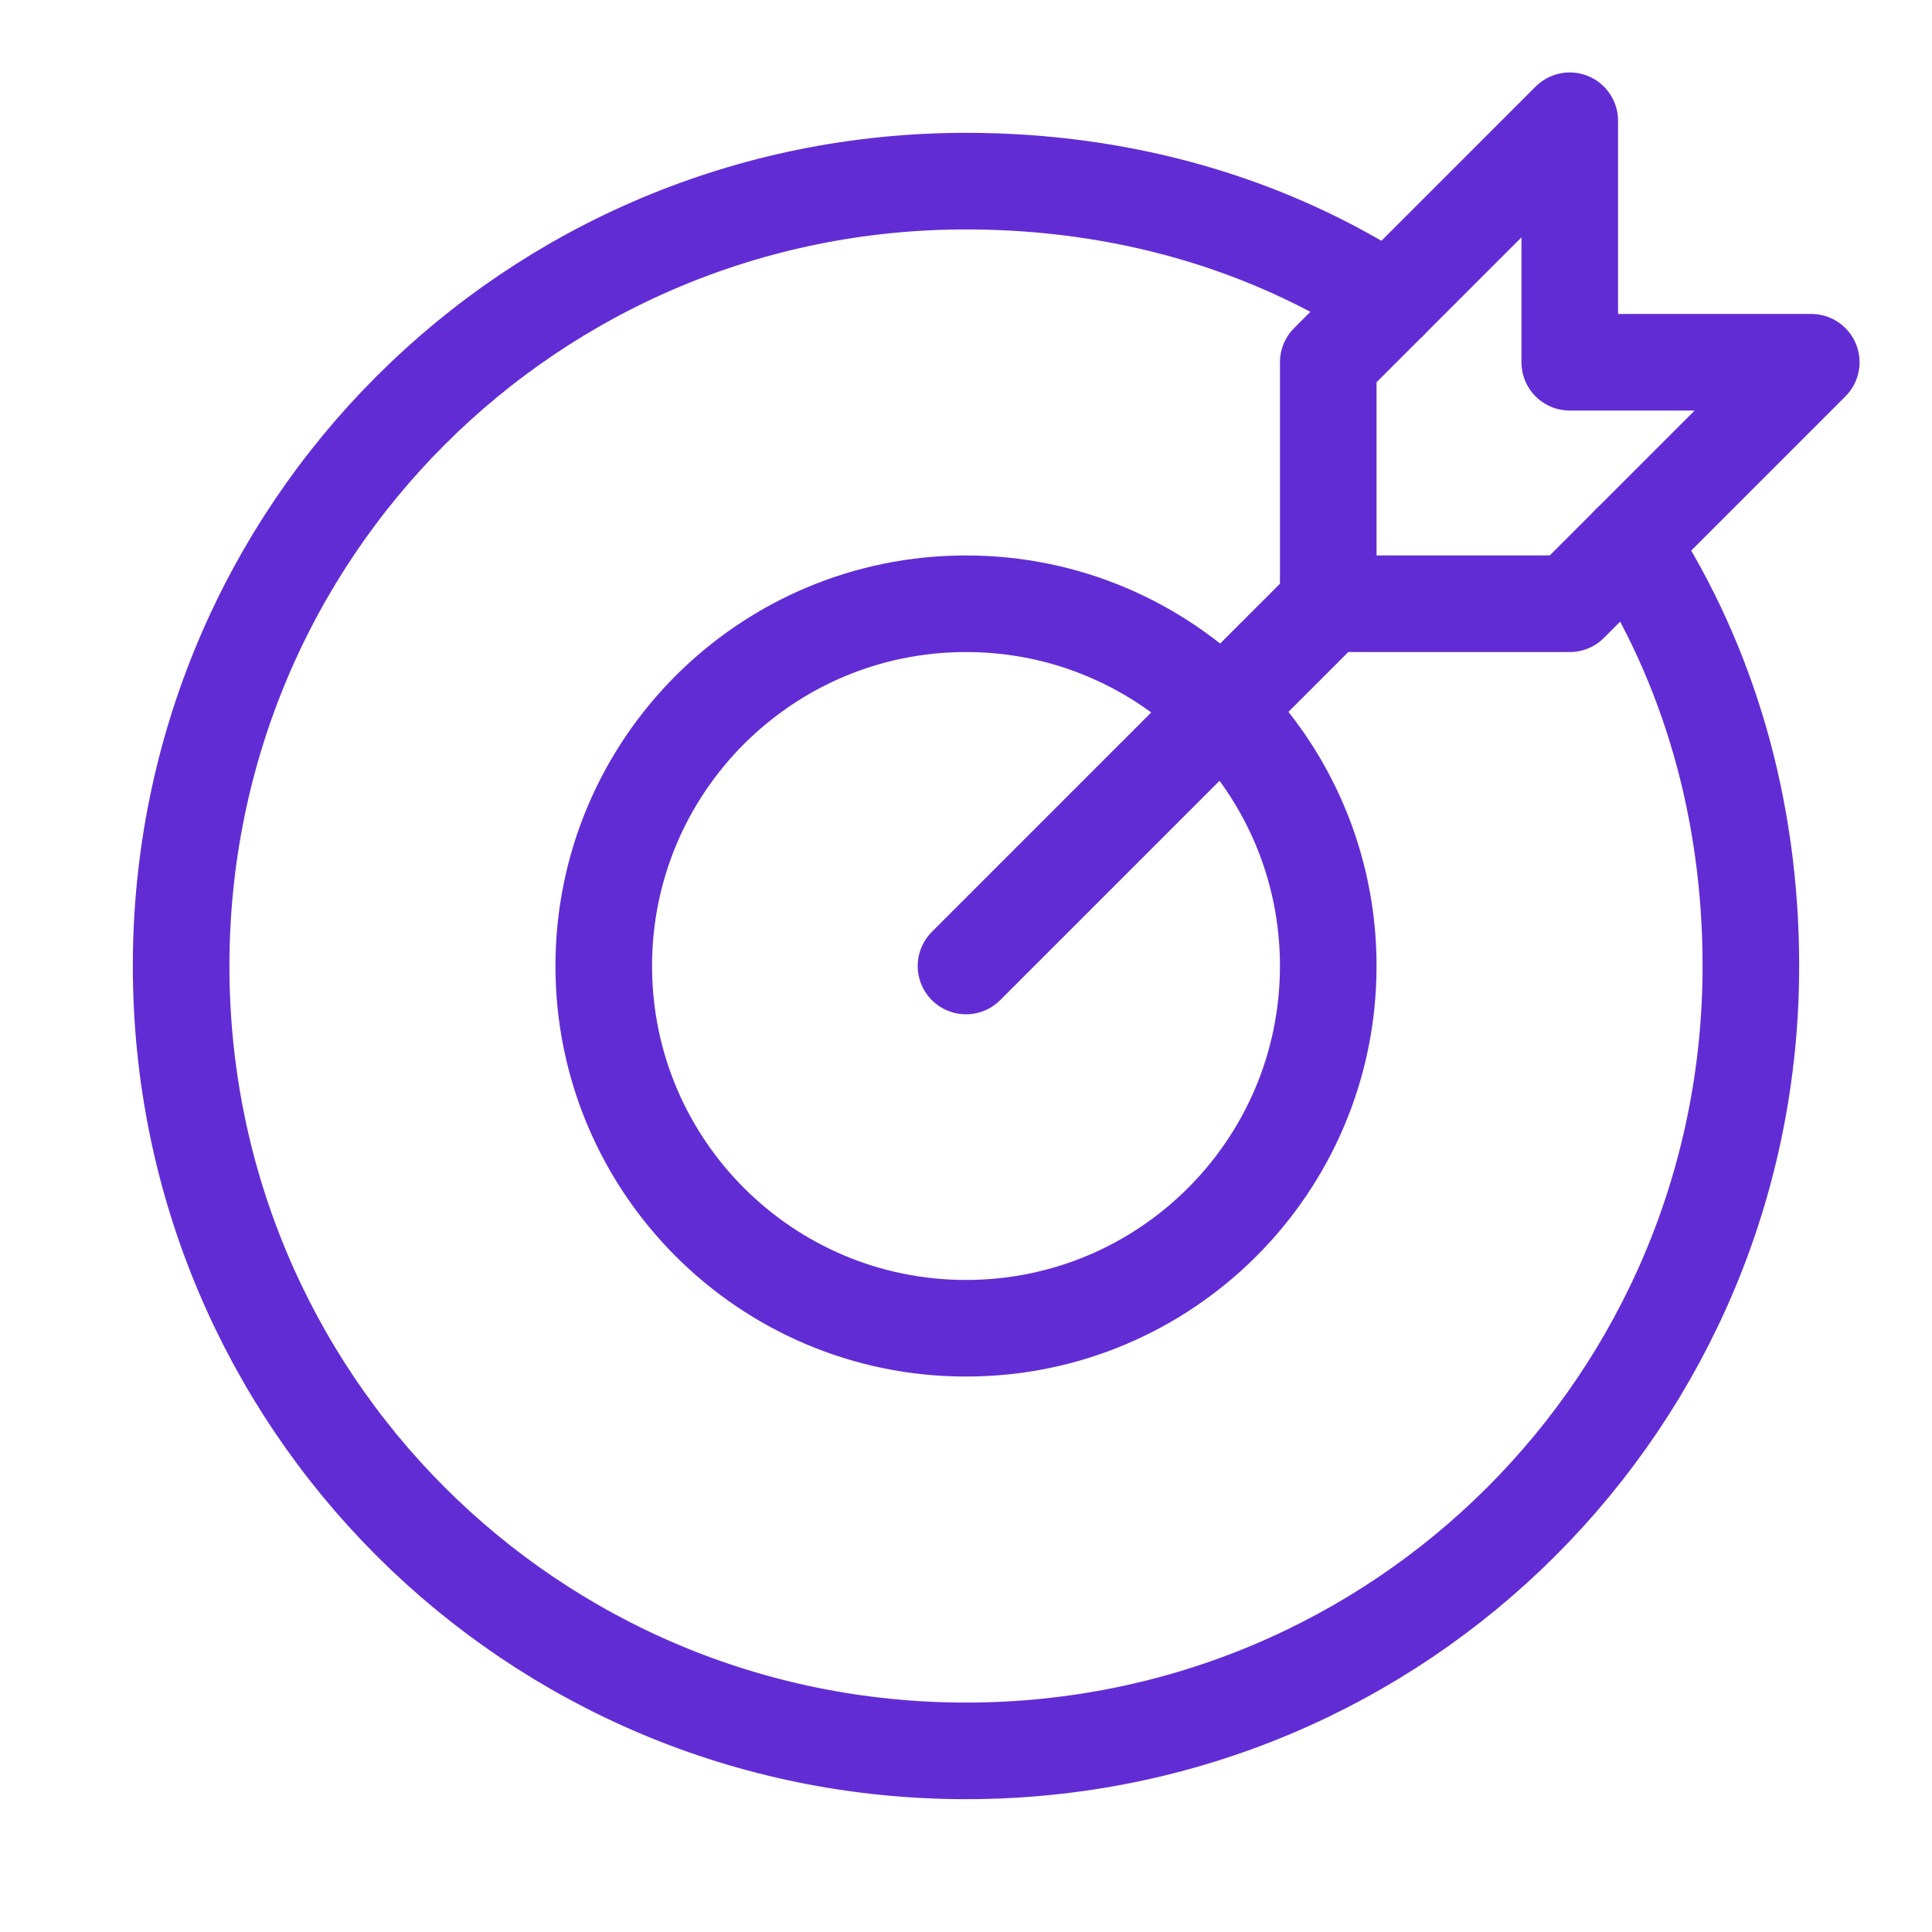
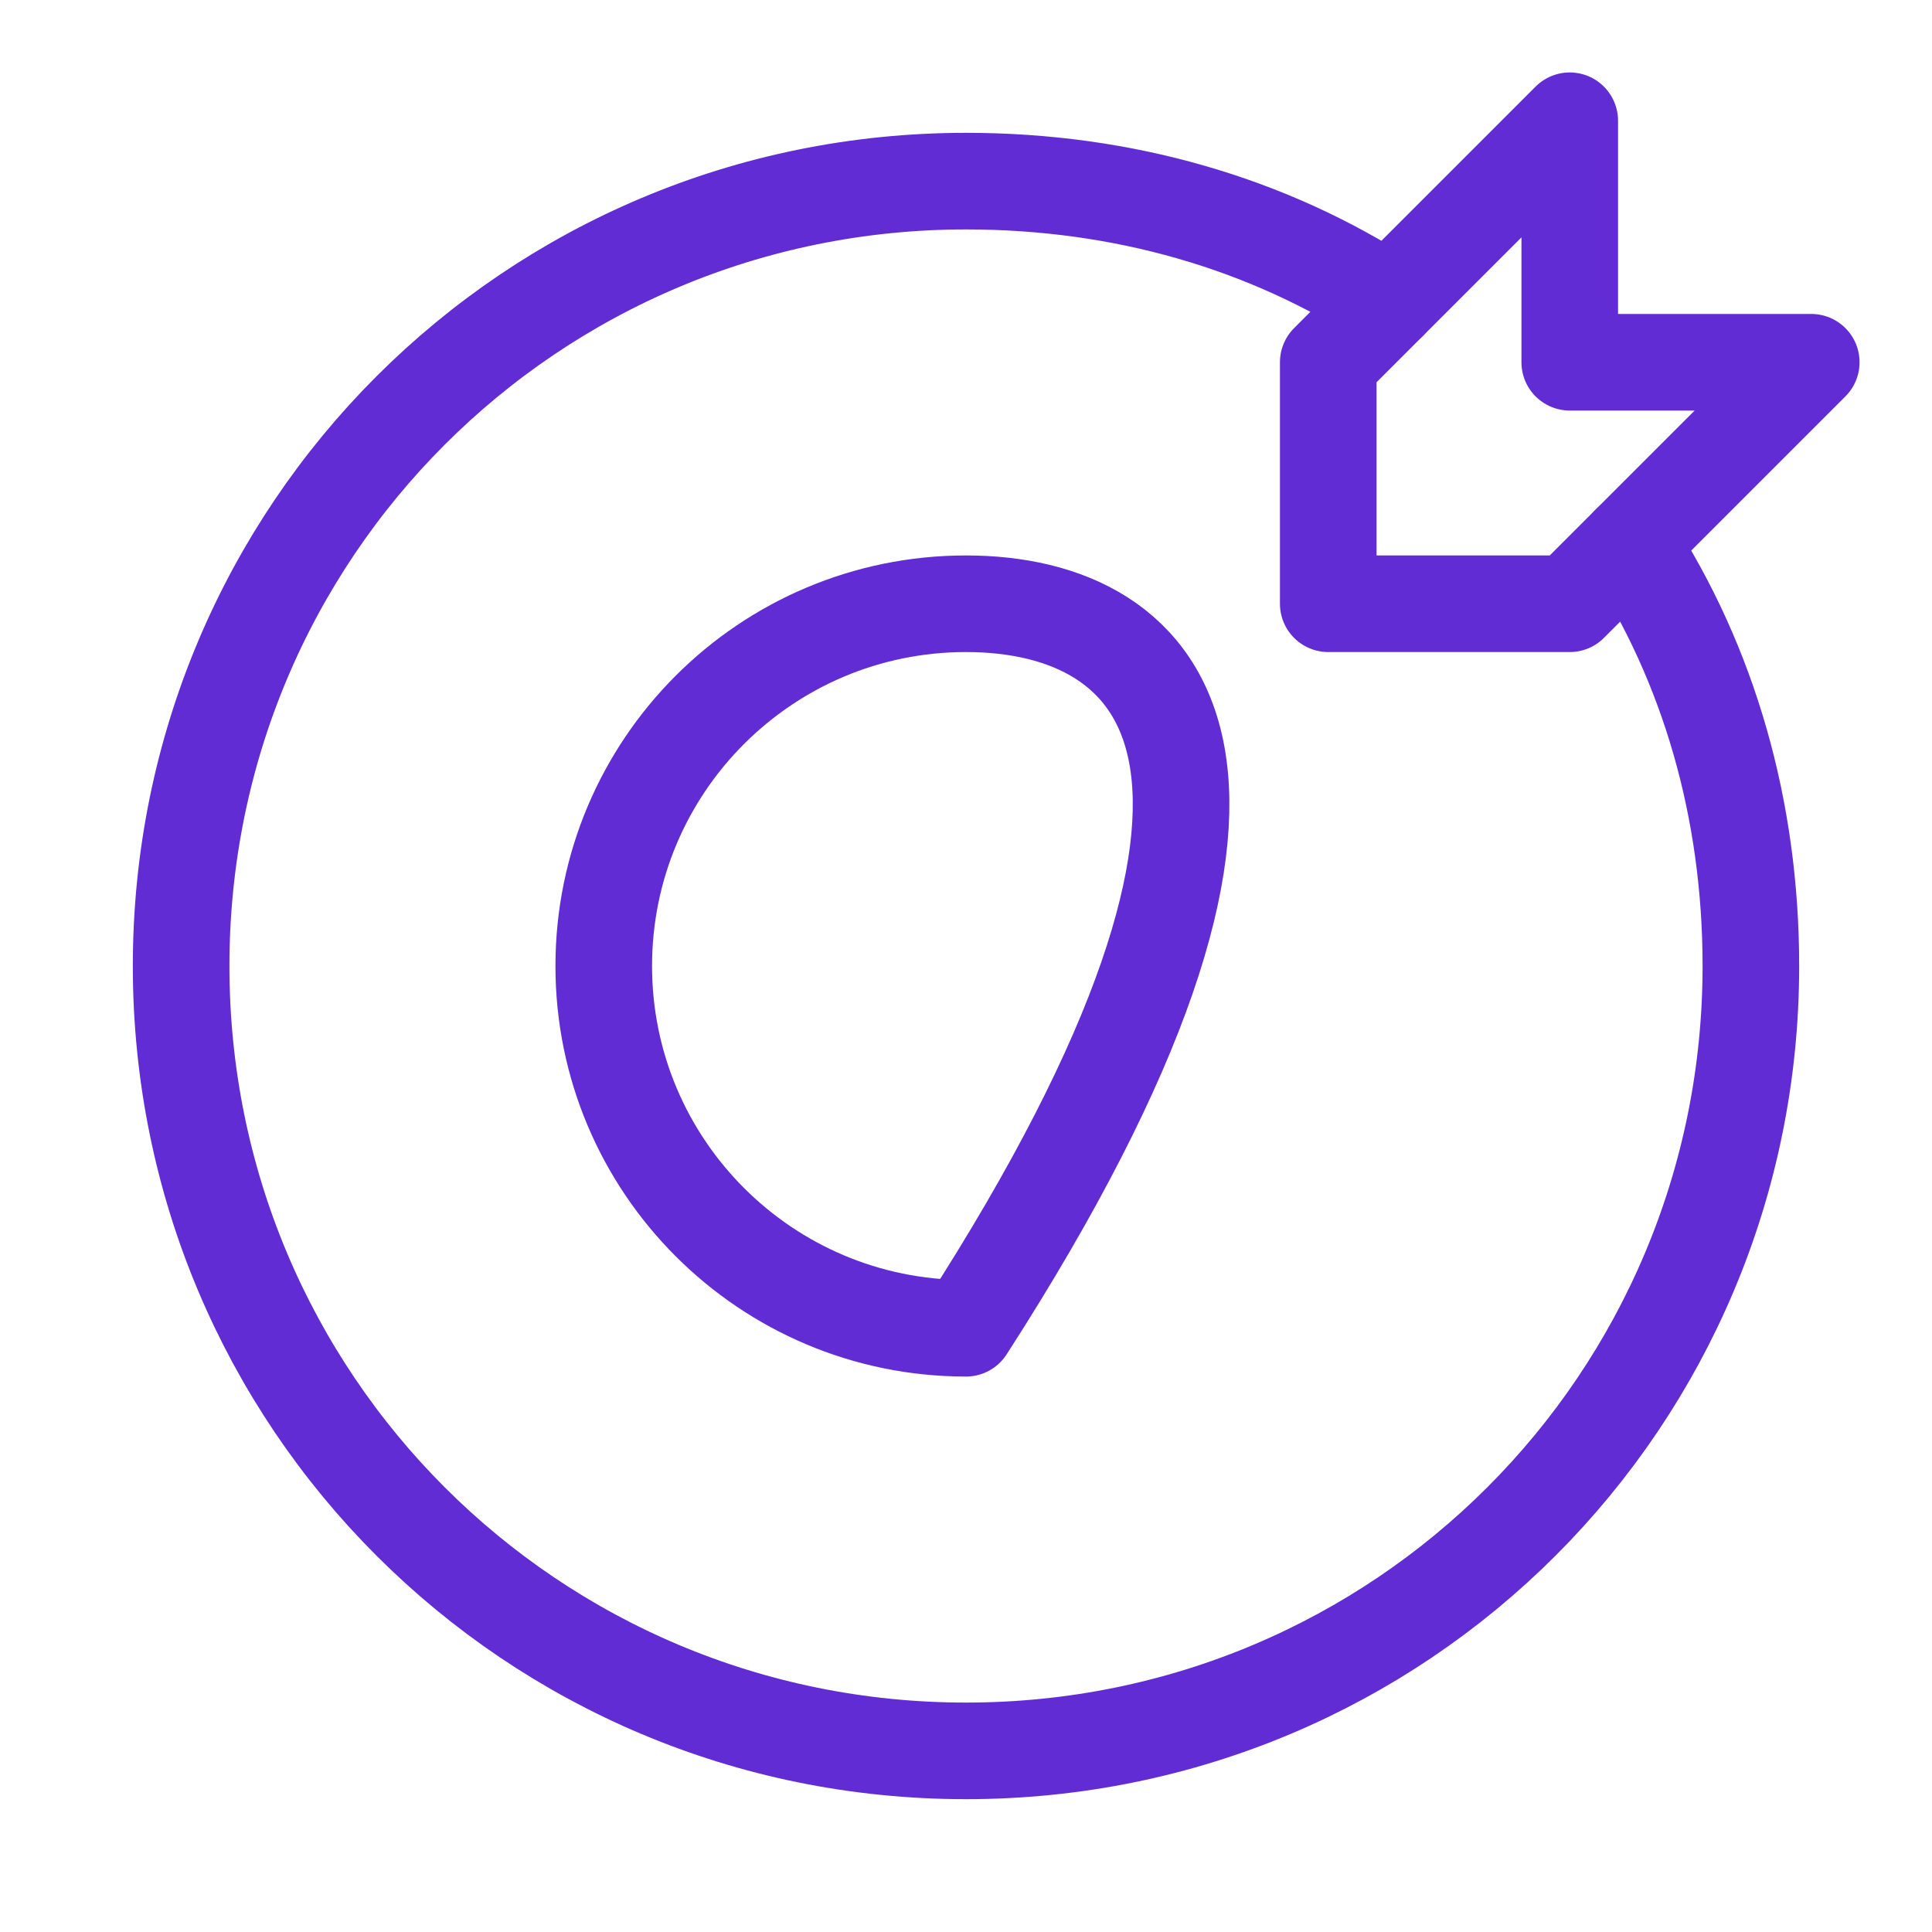
<svg xmlns="http://www.w3.org/2000/svg" width="40" height="40" viewBox="0 0 40 40" fill="none">
-   <path d="M20 20L27.5 12.5" stroke="#622CD5" stroke-width="2" stroke-miterlimit="10" stroke-linecap="round" stroke-linejoin="round" />
  <path d="M37.5 7.5H32.5V2.5L27.5 7.5V12.5H32.5L37.5 7.5Z" stroke="#622CD5" stroke-width="2" stroke-miterlimit="10" stroke-linecap="round" stroke-linejoin="round" />
-   <path d="M20 27.5C24.142 27.5 27.5 24.142 27.5 20C27.5 15.858 24.142 12.5 20 12.5C15.858 12.5 12.5 15.858 12.5 20C12.5 24.142 15.858 27.5 20 27.5Z" stroke="#622CD5" stroke-width="2" stroke-miterlimit="10" stroke-linecap="round" stroke-linejoin="round" />
+   <path d="M20 27.5C27.5 15.858 24.142 12.5 20 12.5C15.858 12.5 12.5 15.858 12.5 20C12.5 24.142 15.858 27.5 20 27.5Z" stroke="#622CD5" stroke-width="2" stroke-miterlimit="10" stroke-linecap="round" stroke-linejoin="round" />
  <path d="M33.75 11.25C35.375 13.75 36.25 16.75 36.25 20C36.25 29 29 36.25 20 36.25C11 36.25 3.75 29 3.75 20C3.75 11 11 3.75 20 3.75C23.25 3.75 26.25 4.625 28.75 6.25" stroke="#622CD5" stroke-width="2" stroke-miterlimit="10" stroke-linecap="round" stroke-linejoin="round" />
</svg>